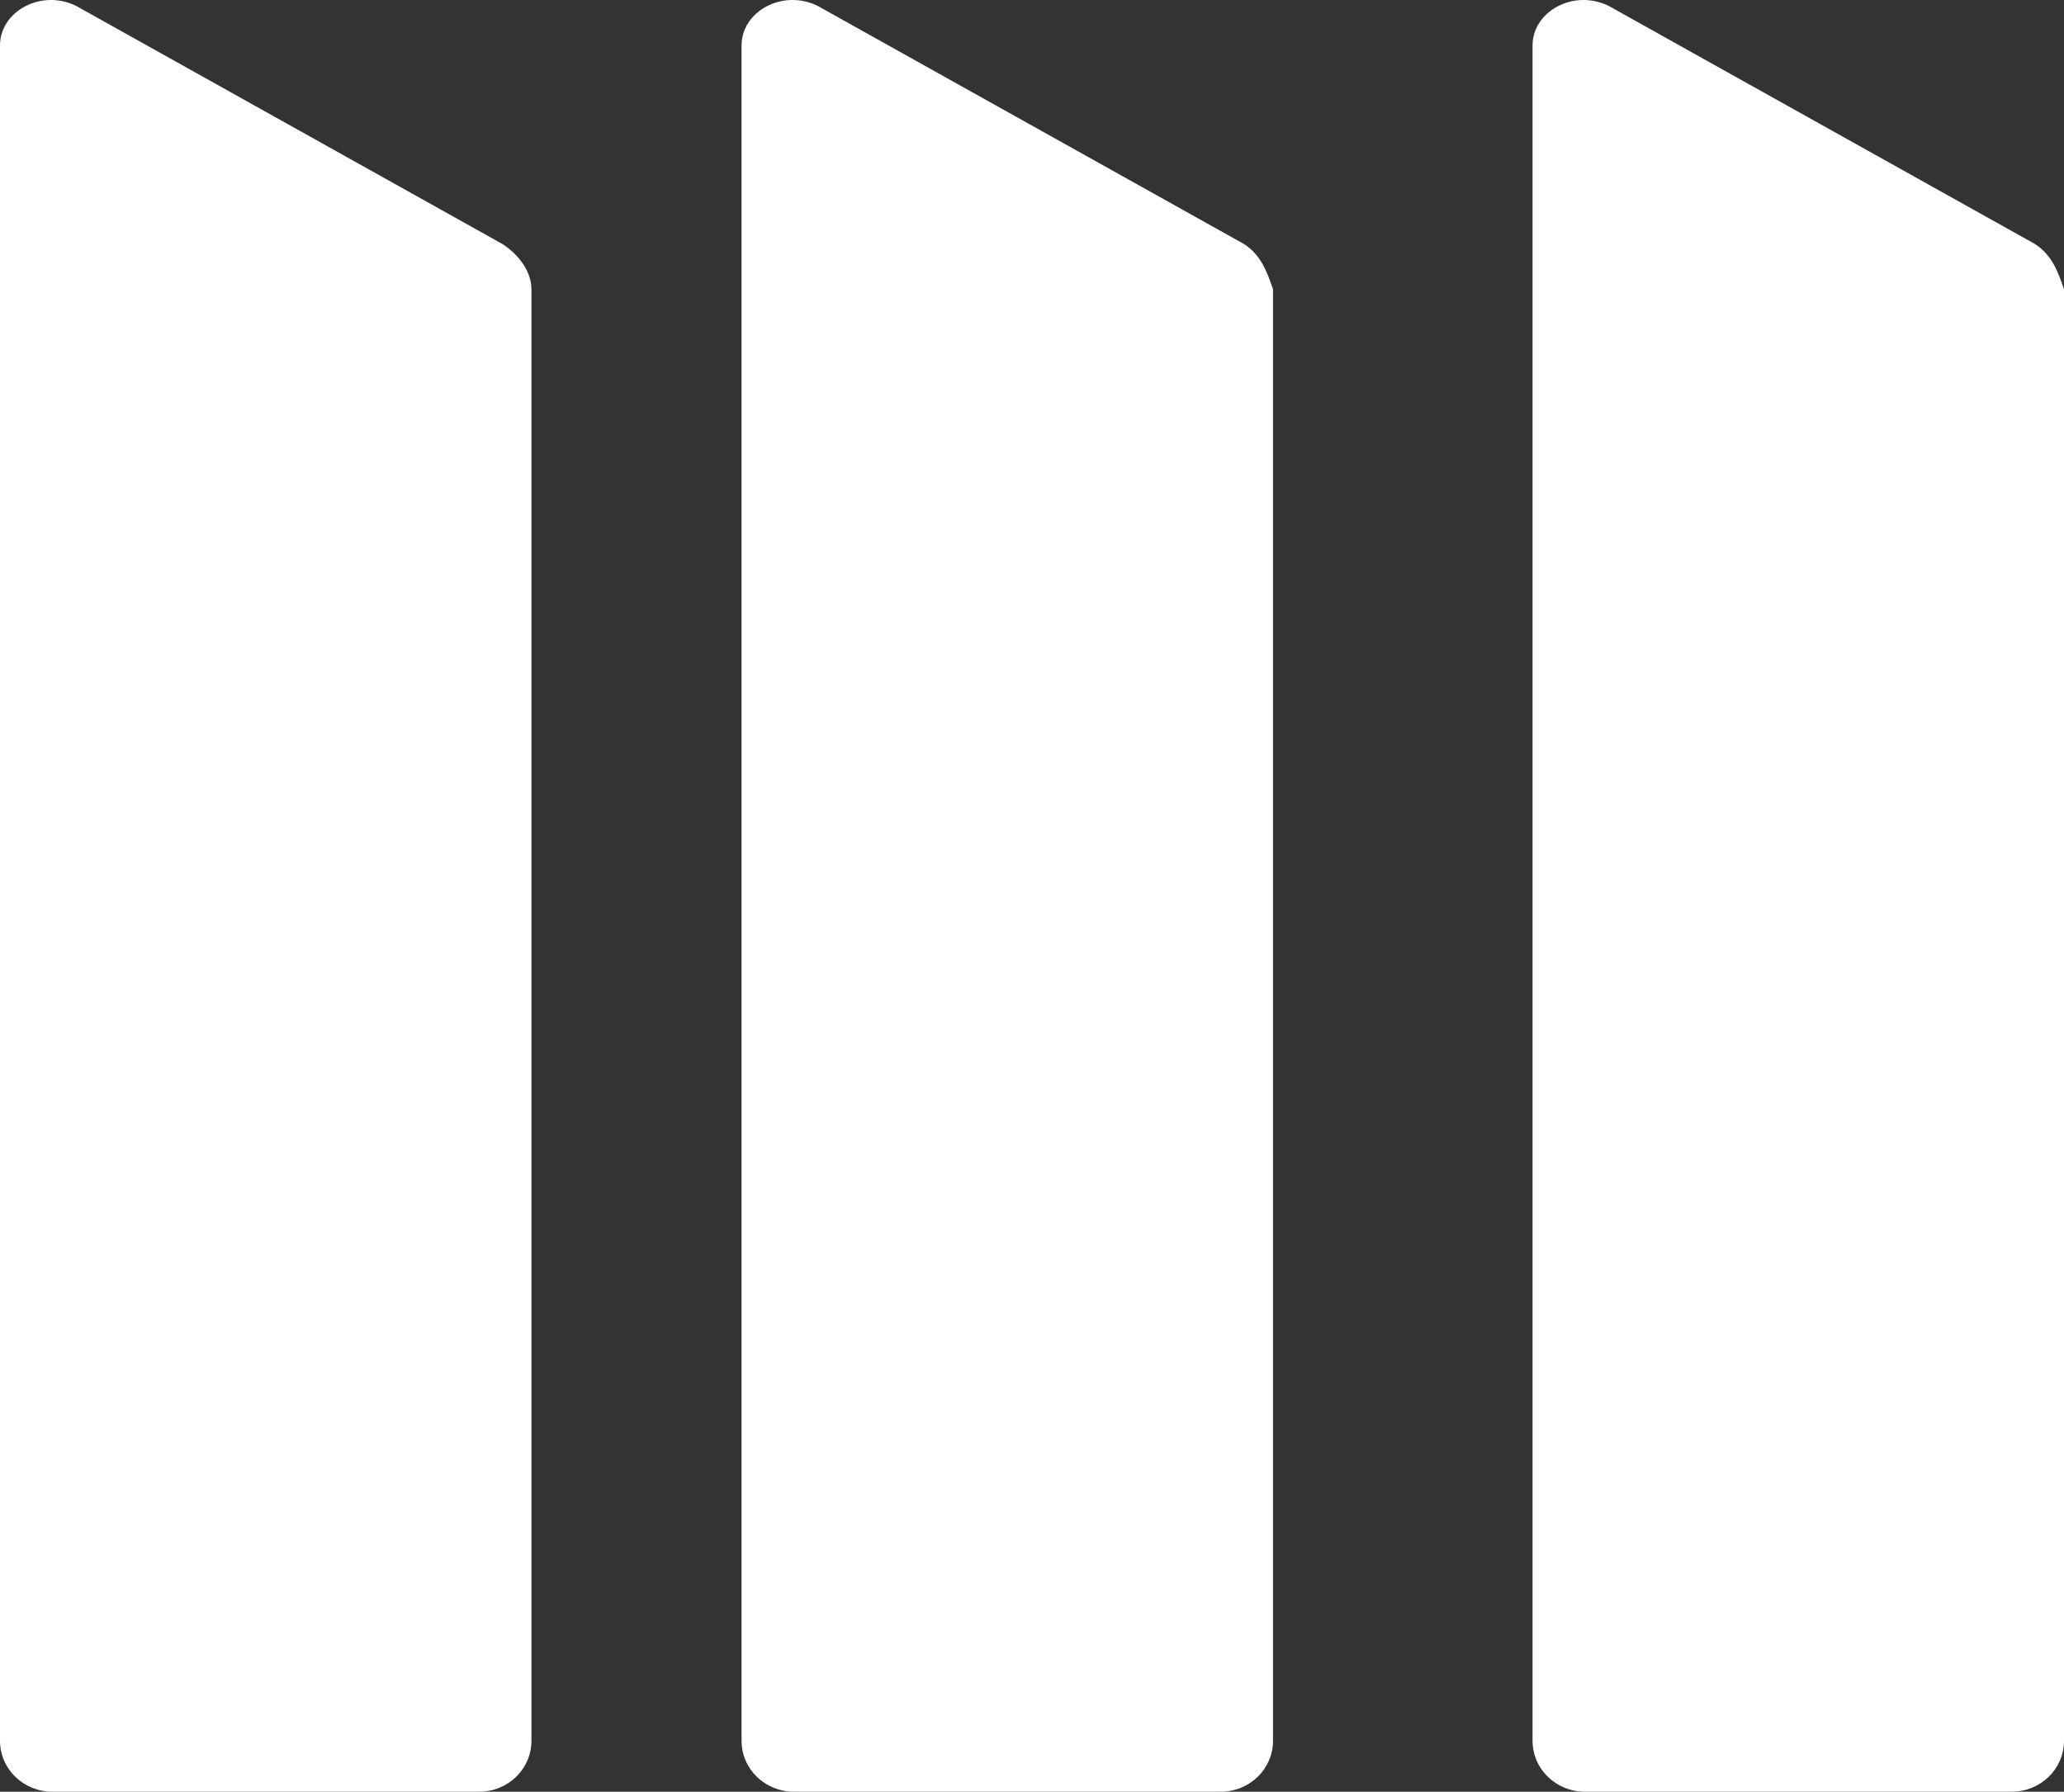
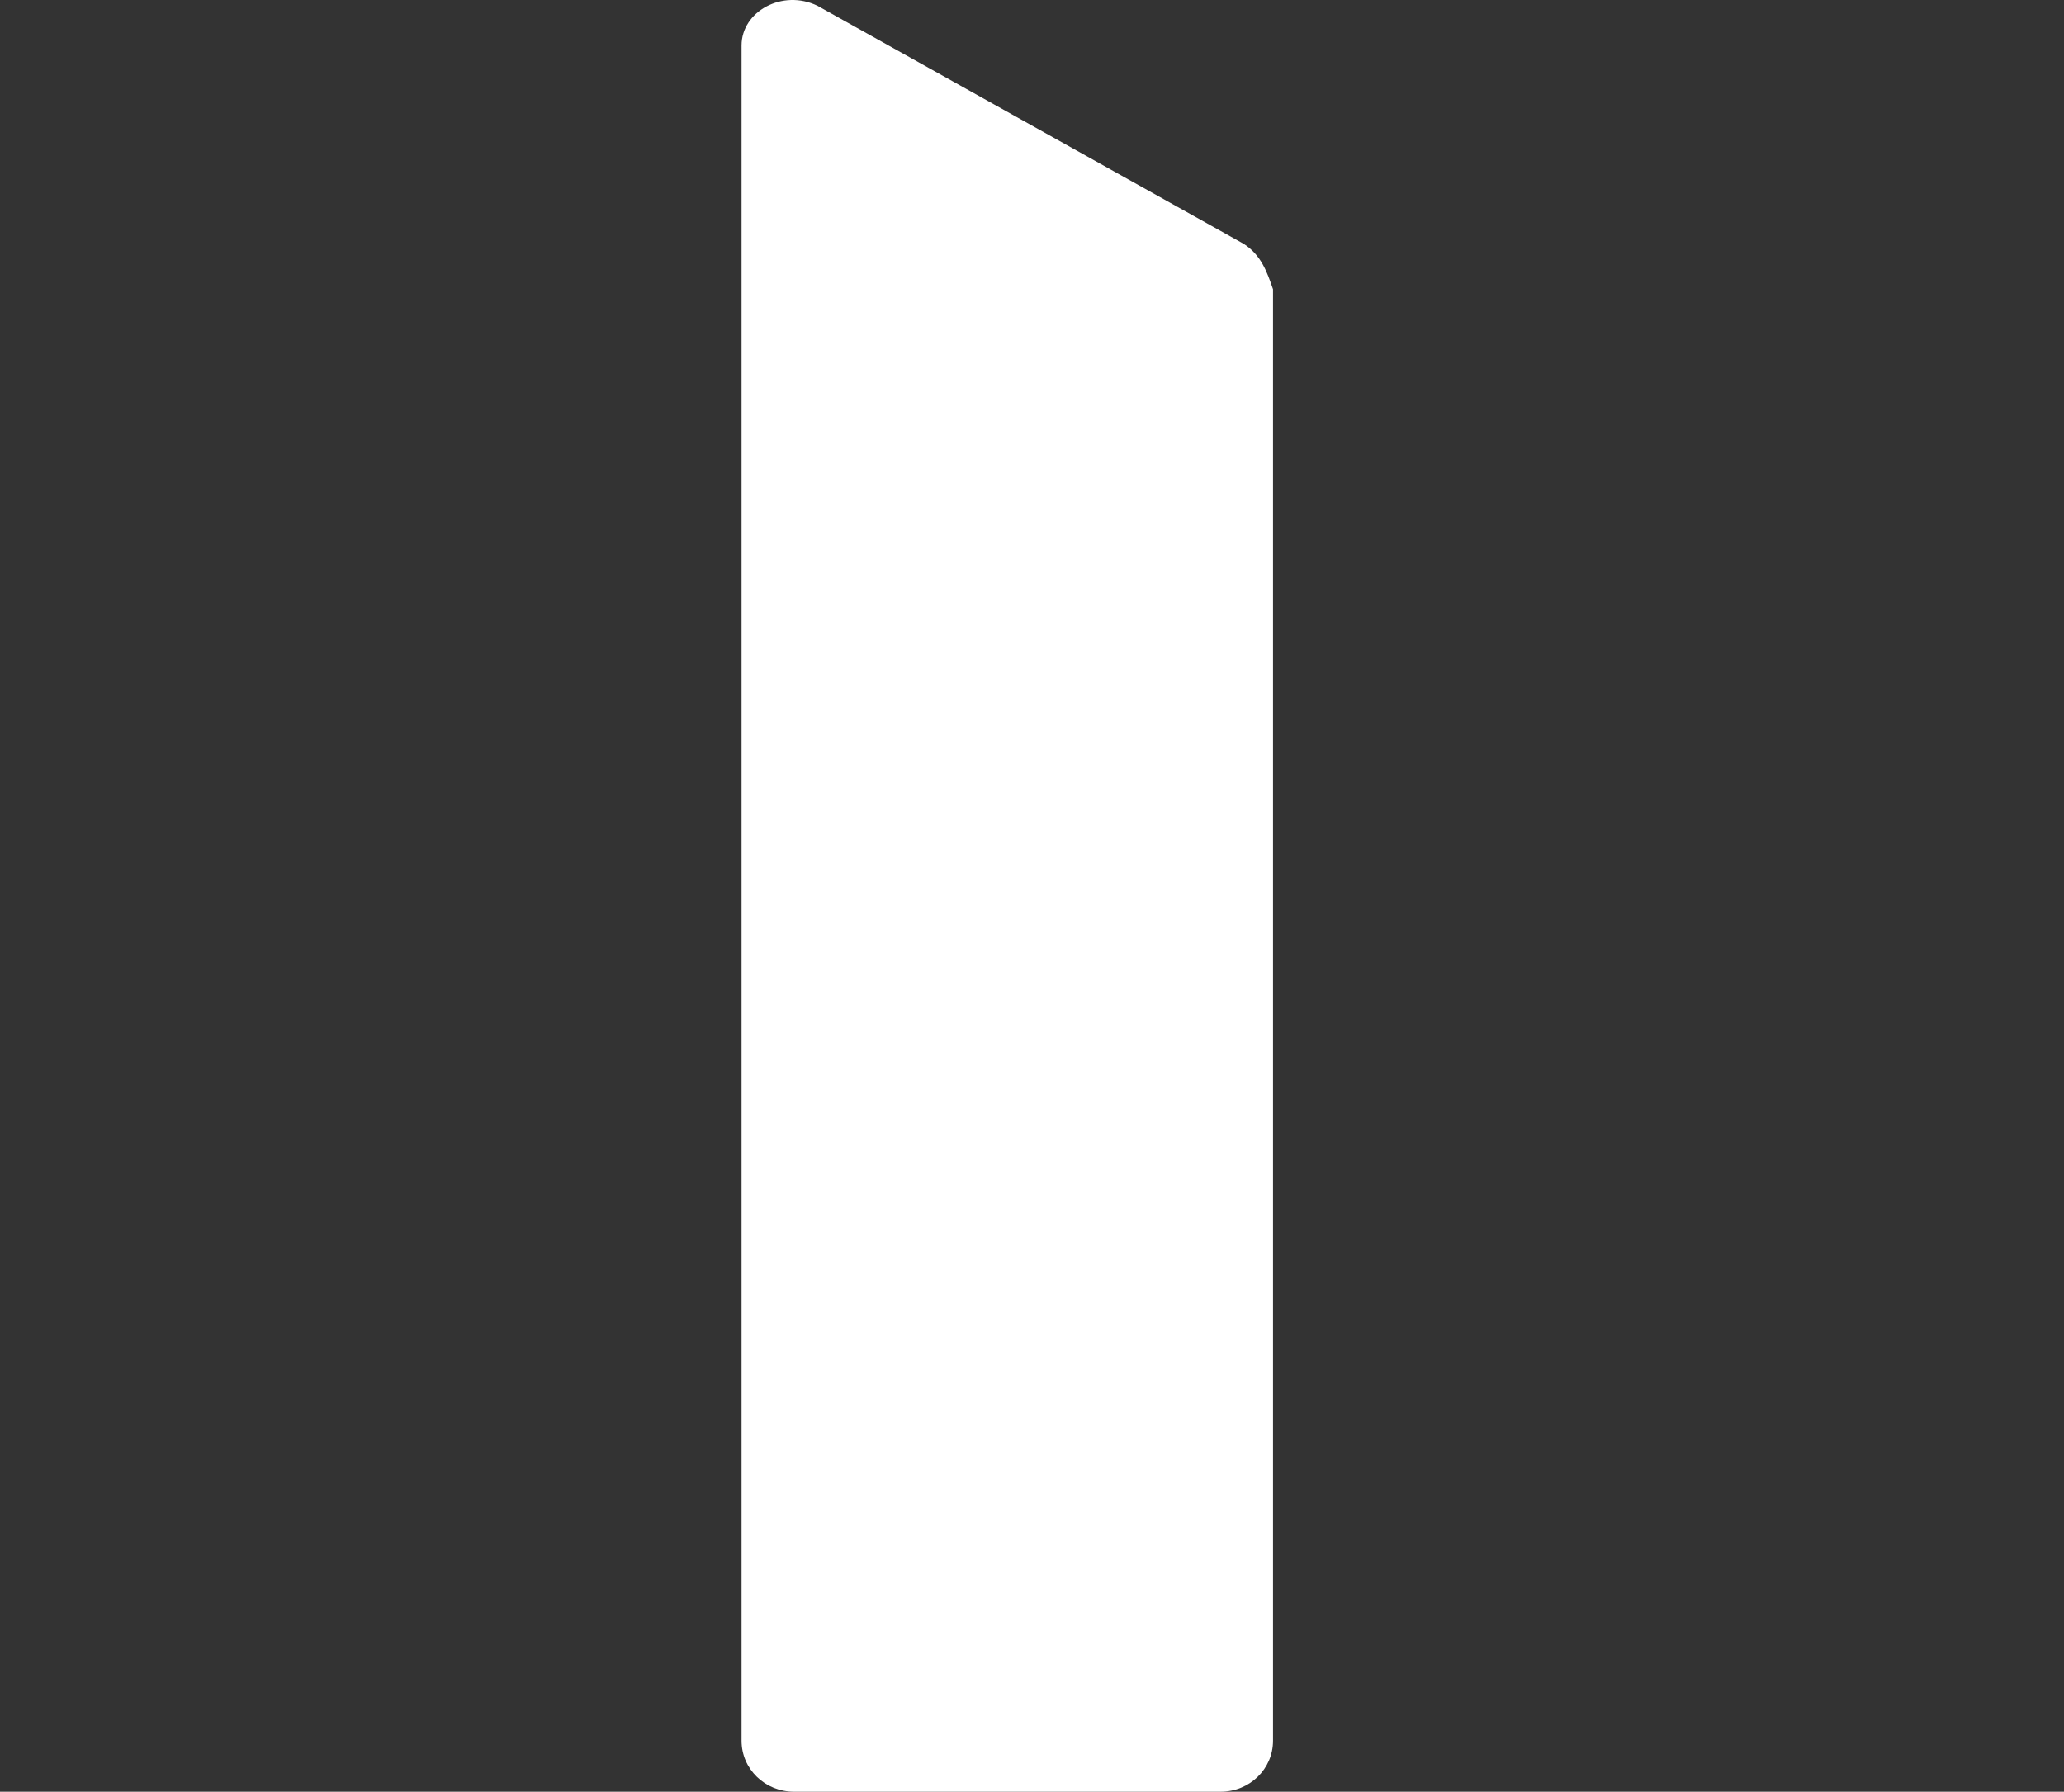
<svg xmlns="http://www.w3.org/2000/svg" width="167px" height="145px" viewBox="0 0 167 145" version="1.1">
  <rect x="0" y="0" width="167" height="145" fill="#333333" stroke="none" />
  <title>A20E408B-488D-4346-9960-F249692189B8</title>
  <g id="Design" stroke="none" stroke-width="1" fill="none" fill-rule="evenodd">
    <g id="Home" transform="translate(-1107, -630)" fill="#FFFFFF" fill-rule="nonzero">
      <g id="Group-3" transform="translate(639.494, 172)">
        <g id="Group" transform="translate(467.506, 458)">
-           <path d="M40.637,19.739 L6.143,0.468 C3.308,-0.908 0,0.927 0,3.68 L0,140.871 C0,143.165 1.89,145 4.253,145 L38.747,145 C41.11,145 43,143.165 43,140.871 L43,23.41 C43,22.033 42.055,20.657 40.637,19.739 Z" id="Path" />
          <path d="M100.637,19.739 L66.143,0.468 C63.308,-0.908 60,0.927 60,3.68 L60,140.871 C60,143.165 61.89,145 64.253,145 L98.747,145 C101.11,145 103,143.165 103,140.871 L103,23.41 C102.527,22.033 102.055,20.657 100.637,19.739 Z" id="Path" />
-           <path d="M164.637,19.739 L130.143,0.468 C127.308,-0.908 124,0.927 124,3.68 L124,140.871 C124,143.165 125.89,145 128.253,145 L162.747,145 C165.11,145 167,143.165 167,140.871 L167,23.41 C166.527,22.033 166.055,20.657 164.637,19.739 Z" id="Path" />
        </g>
      </g>
    </g>
  </g>
</svg>